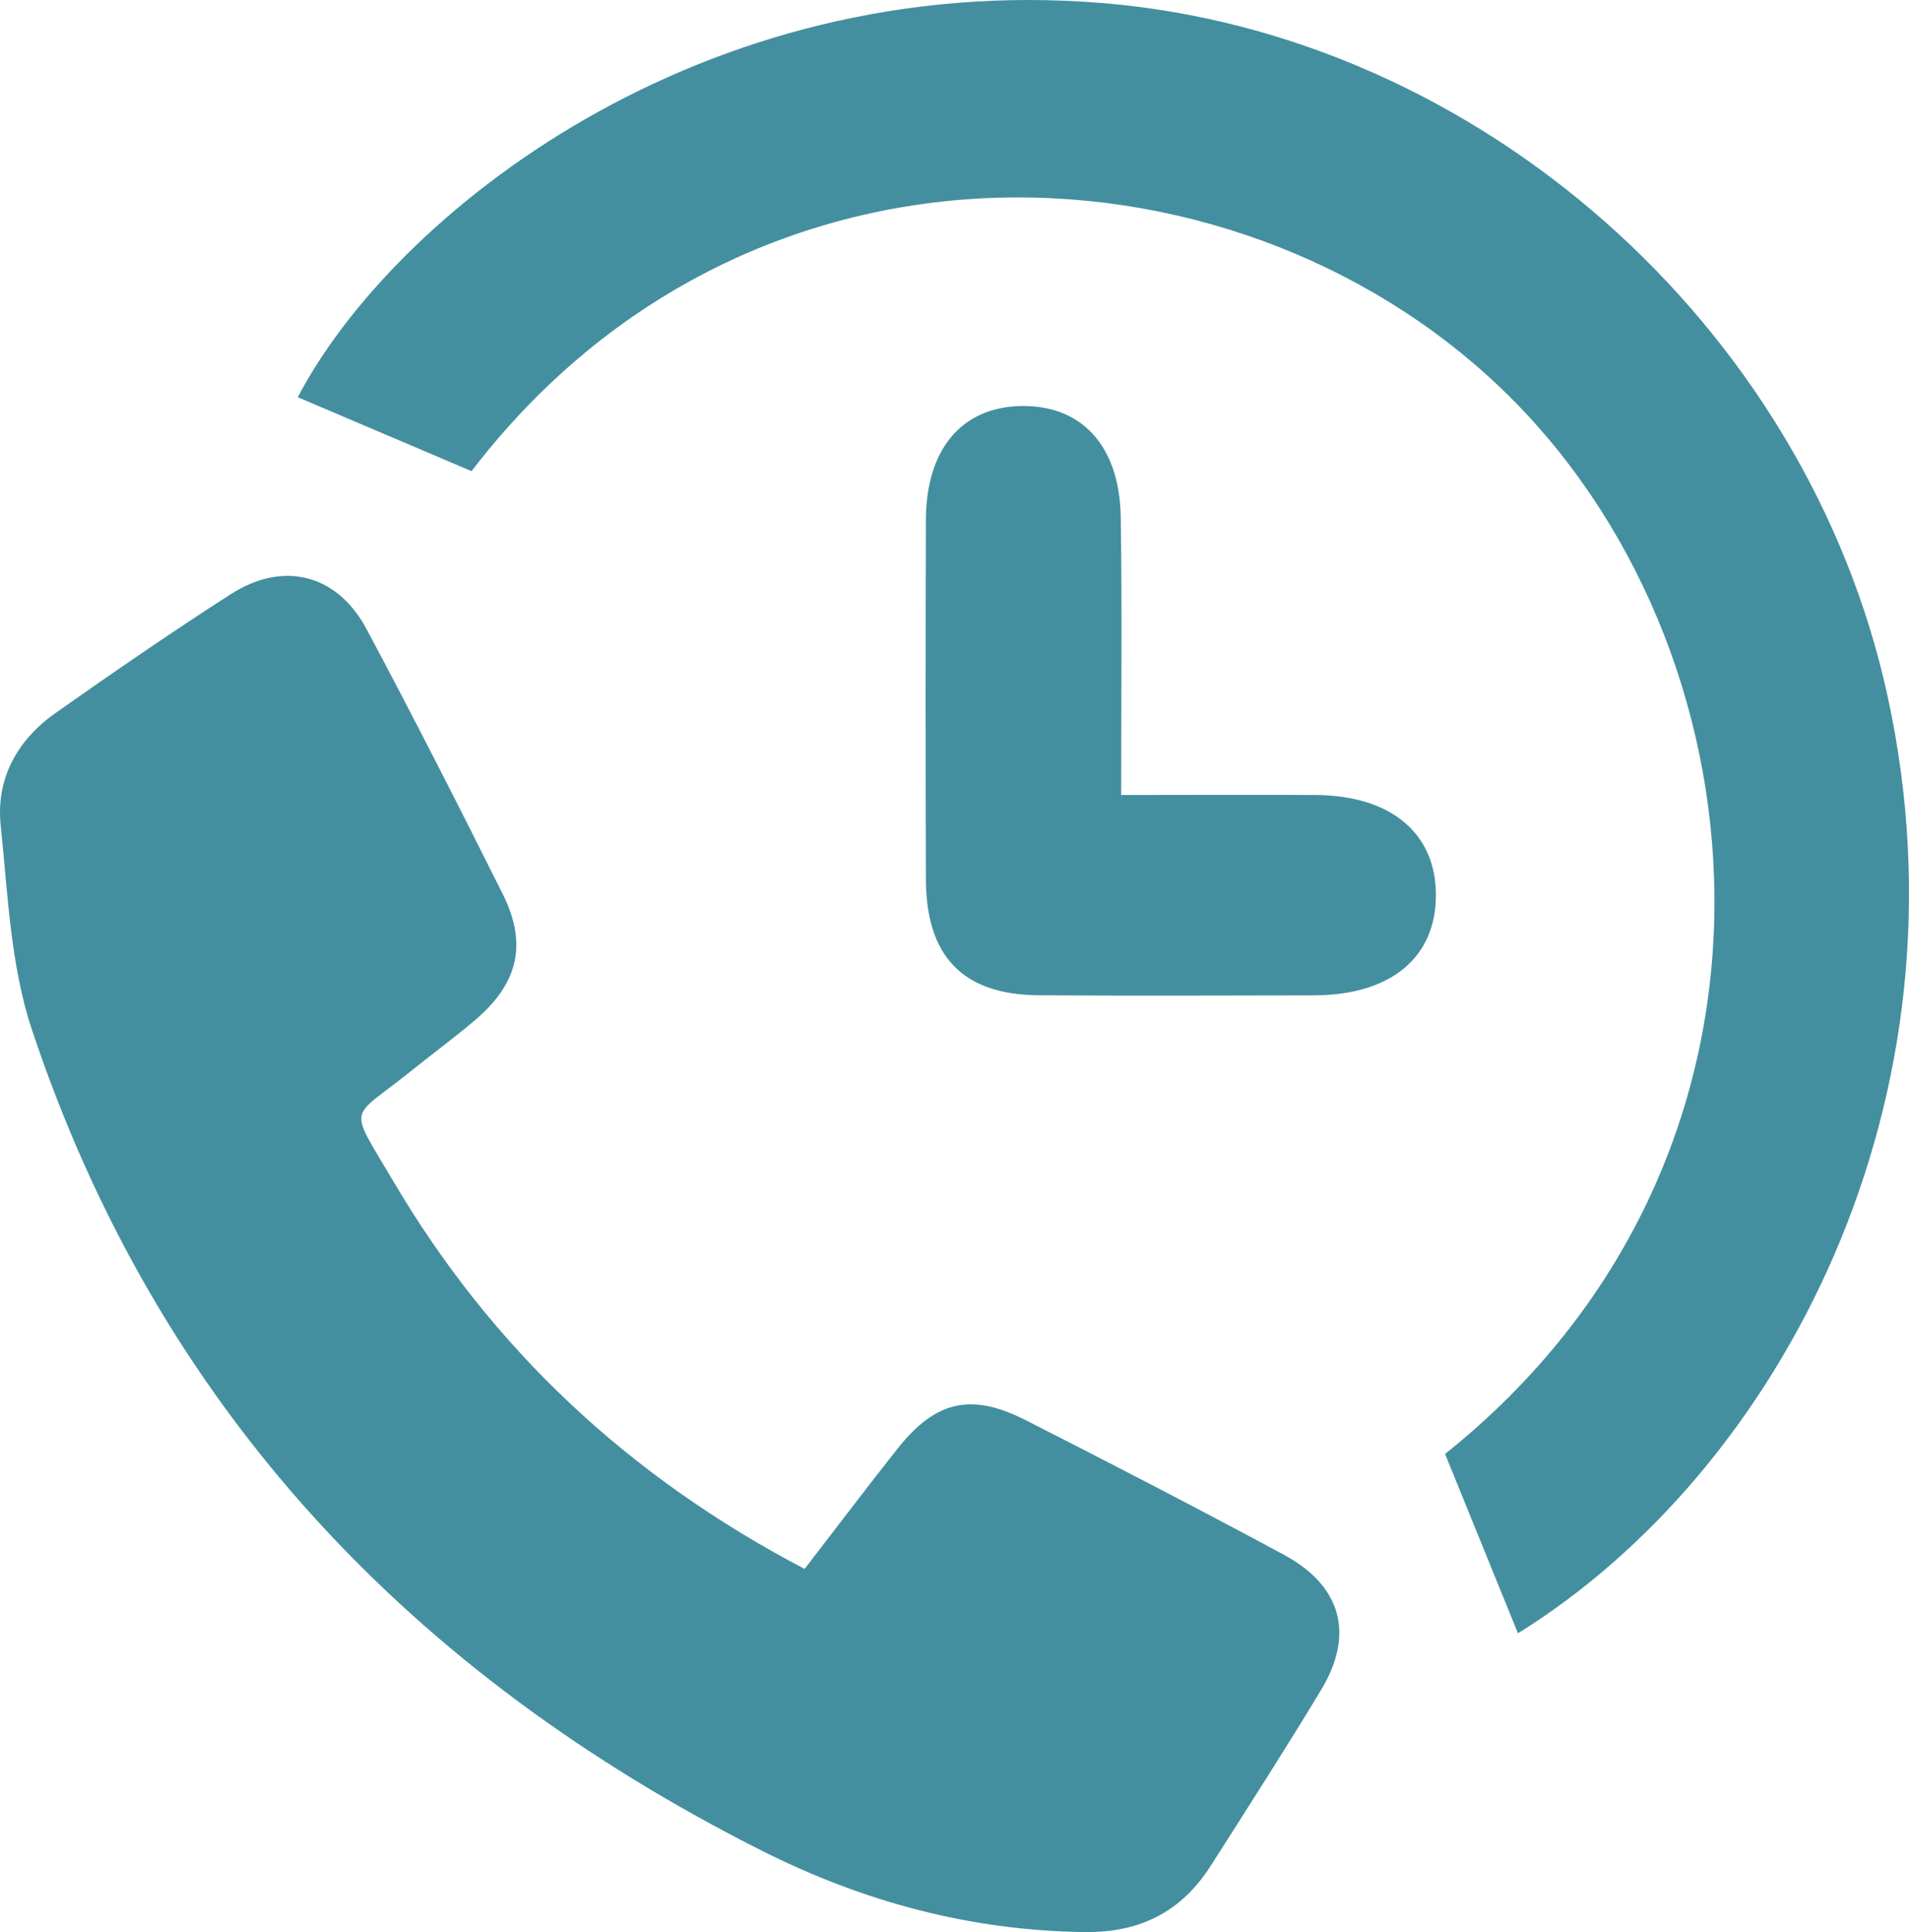
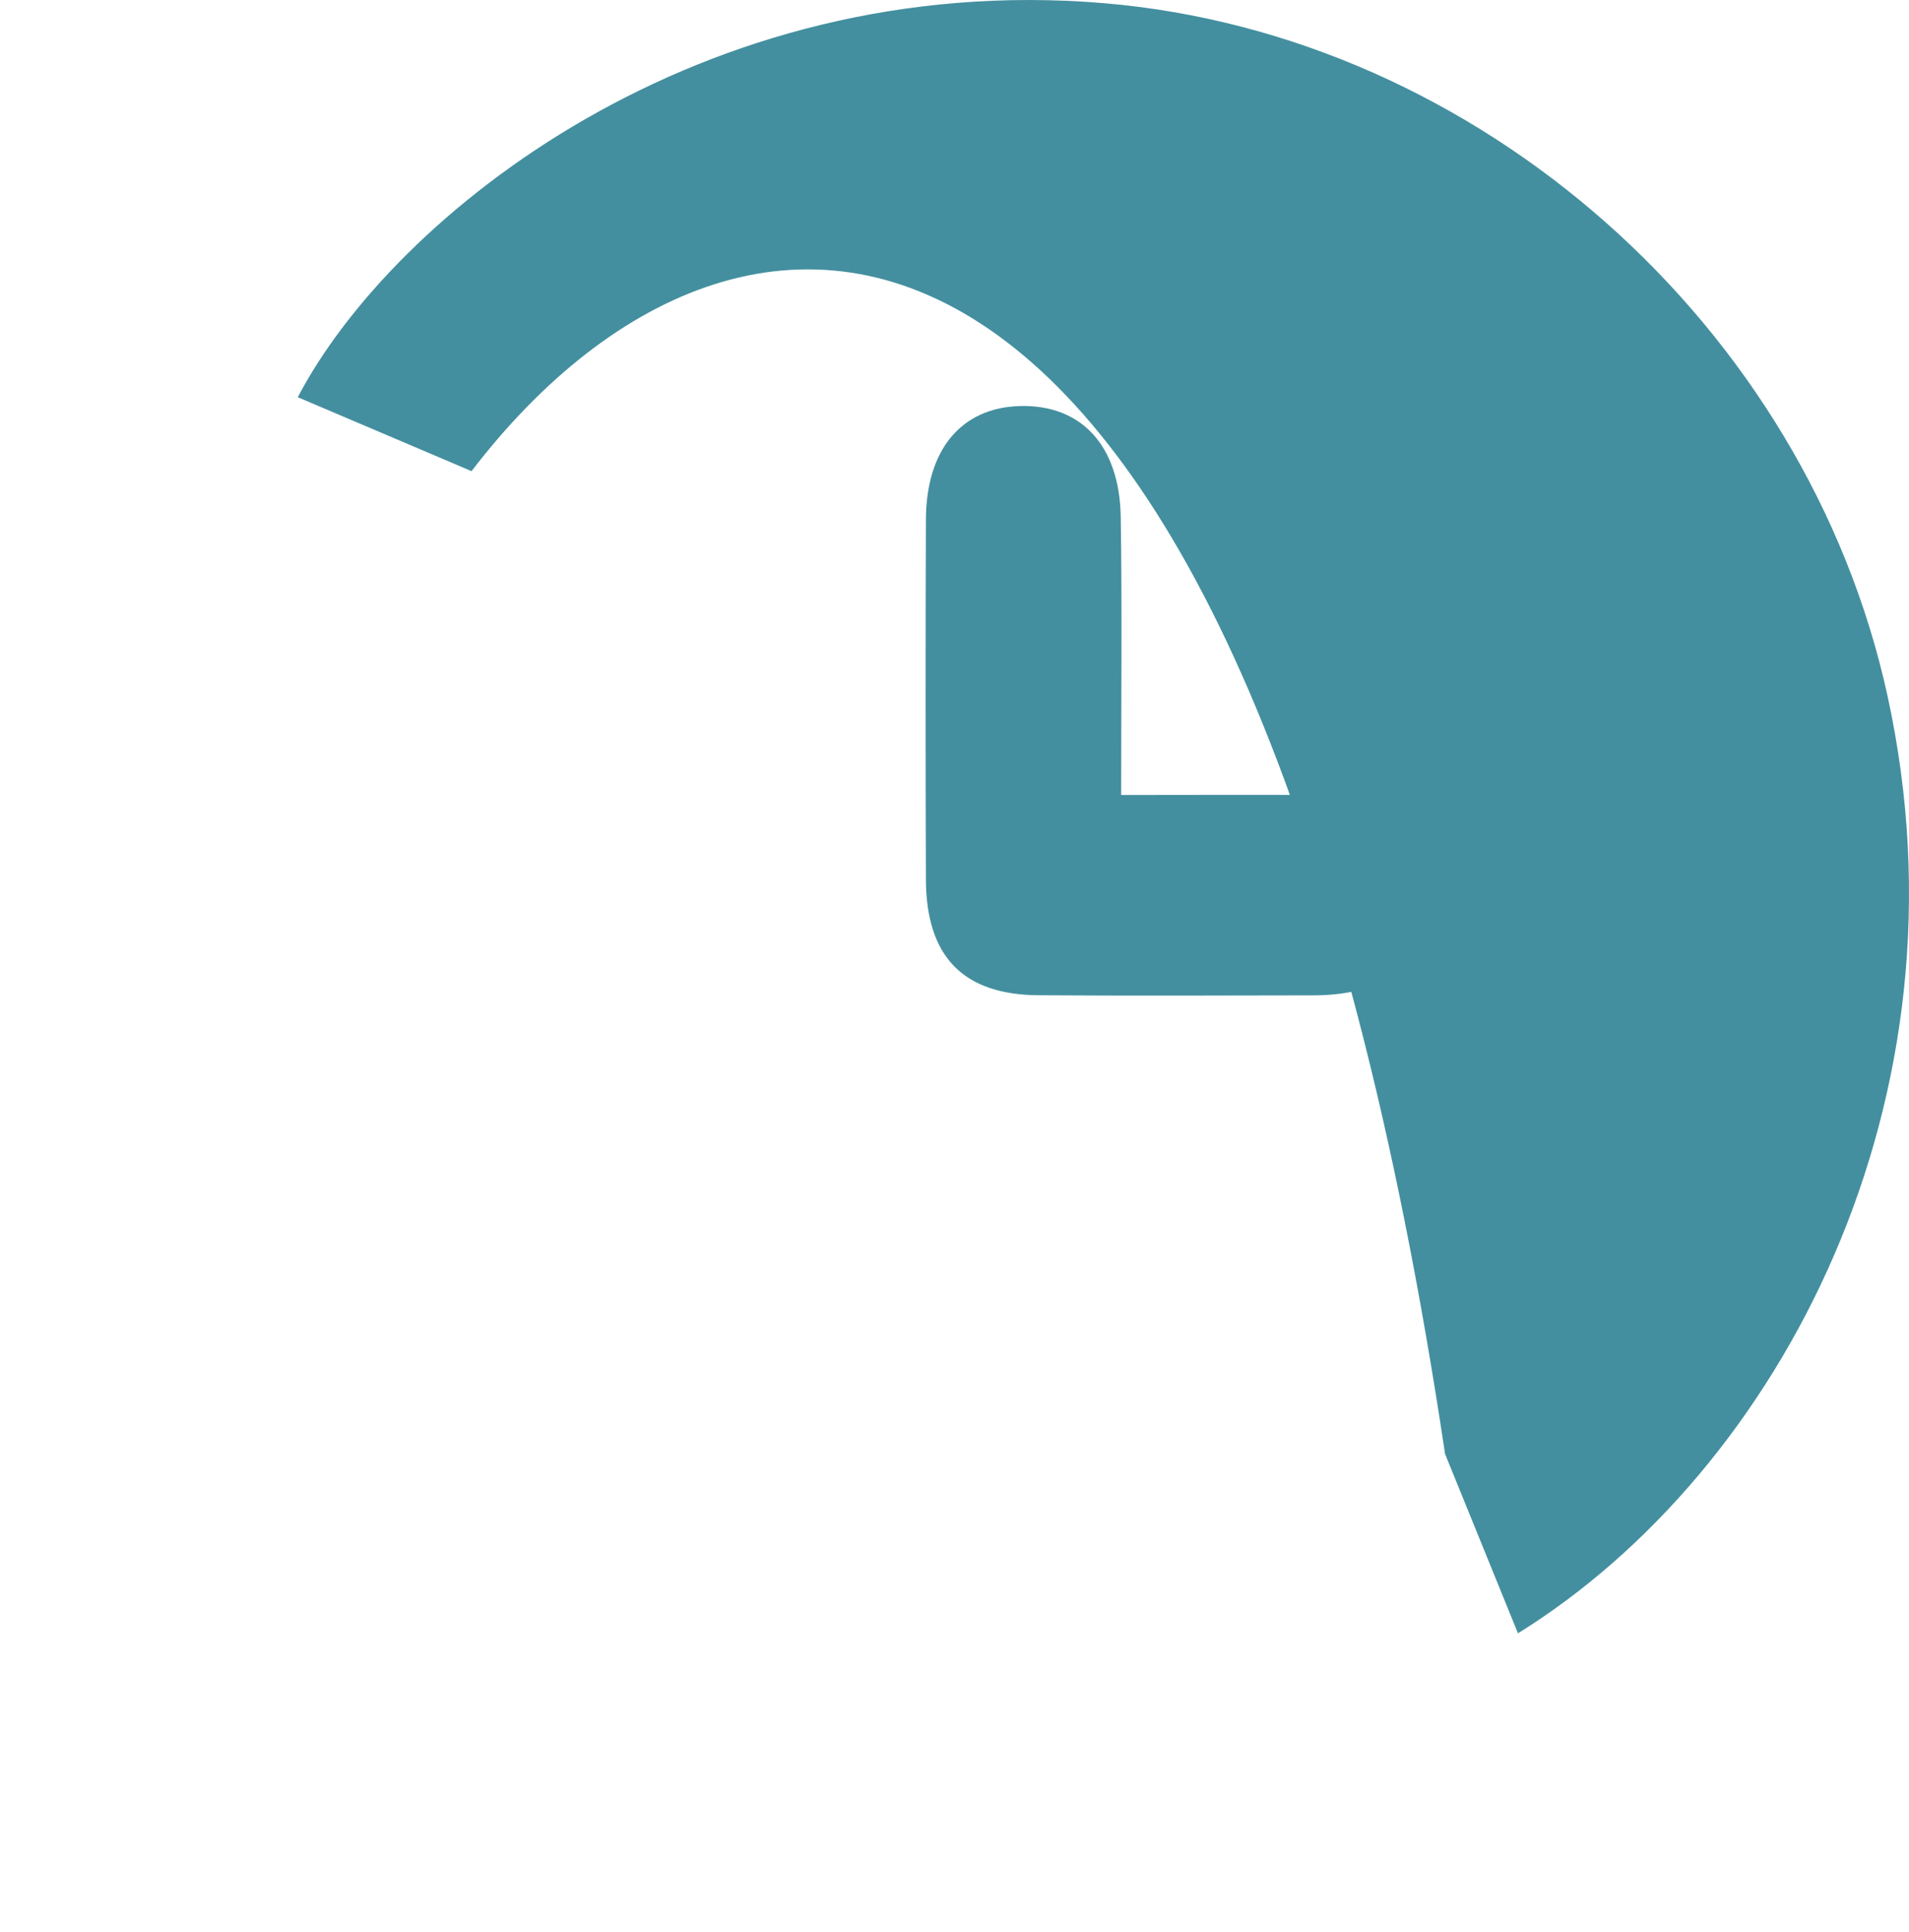
<svg xmlns="http://www.w3.org/2000/svg" width="83" height="84" viewBox="0 0 83 84" fill="none">
-   <path d="M57.44 73.471C55.888 76.043 54.266 78.567 52.652 81.099C51.368 83.121 49.566 84.03 47.15 83.999C42.182 83.937 37.513 82.673 33.12 80.46C17.905 72.792 6.874 61.235 1.385 44.76C0.455 41.962 0.341 38.862 0.03 35.881C-0.185 33.828 0.771 32.152 2.433 30.985C4.936 29.225 7.462 27.482 10.035 25.832C12.324 24.364 14.661 24.958 15.941 27.358C17.976 31.167 19.935 35.021 21.865 38.884C22.943 41.052 22.522 42.764 20.654 44.352C19.764 45.11 18.822 45.798 17.91 46.534C15.169 48.747 15.099 47.953 17.09 51.337C21.391 58.645 27.332 64.202 34.983 68.211C36.439 66.326 37.715 64.632 39.03 62.974C40.678 60.903 42.213 60.539 44.581 61.736C48.342 63.648 52.091 65.586 55.805 67.586C58.33 68.943 58.9 71.049 57.44 73.471Z" fill="#438F9F" />
-   <path d="M65.999 71.01C64.964 68.469 63.916 65.892 62.829 63.213C78.766 50.477 77.118 28.852 65.801 17.41C54.235 5.725 32.699 4.567 20.501 20.484C17.919 19.384 15.419 18.32 12.947 17.269C17.107 9.321 30.471 -1.331 47.983 0.137C64.284 1.503 78.556 14.164 82.068 30.263C85.9 47.811 77.403 63.927 65.999 71.01Z" fill="#438F9F" />
+   <path d="M65.999 71.01C64.964 68.469 63.916 65.892 62.829 63.213C54.235 5.725 32.699 4.567 20.501 20.484C17.919 19.384 15.419 18.32 12.947 17.269C17.107 9.321 30.471 -1.331 47.983 0.137C64.284 1.503 78.556 14.164 82.068 30.263C85.9 47.811 77.403 63.927 65.999 71.01Z" fill="#438F9F" />
  <path d="M62.43 38.844C62.465 41.611 60.492 43.265 57.129 43.274C53.139 43.283 49.149 43.296 45.159 43.27C41.875 43.248 40.266 41.593 40.257 38.227C40.24 33.017 40.24 27.81 40.257 22.599C40.266 19.557 41.783 17.738 44.317 17.654C46.992 17.57 48.68 19.348 48.728 22.484C48.789 26.426 48.746 30.369 48.746 34.564C51.723 34.564 54.459 34.551 57.194 34.564C60.439 34.582 62.399 36.192 62.43 38.844Z" fill="#438F9F" />
</svg>